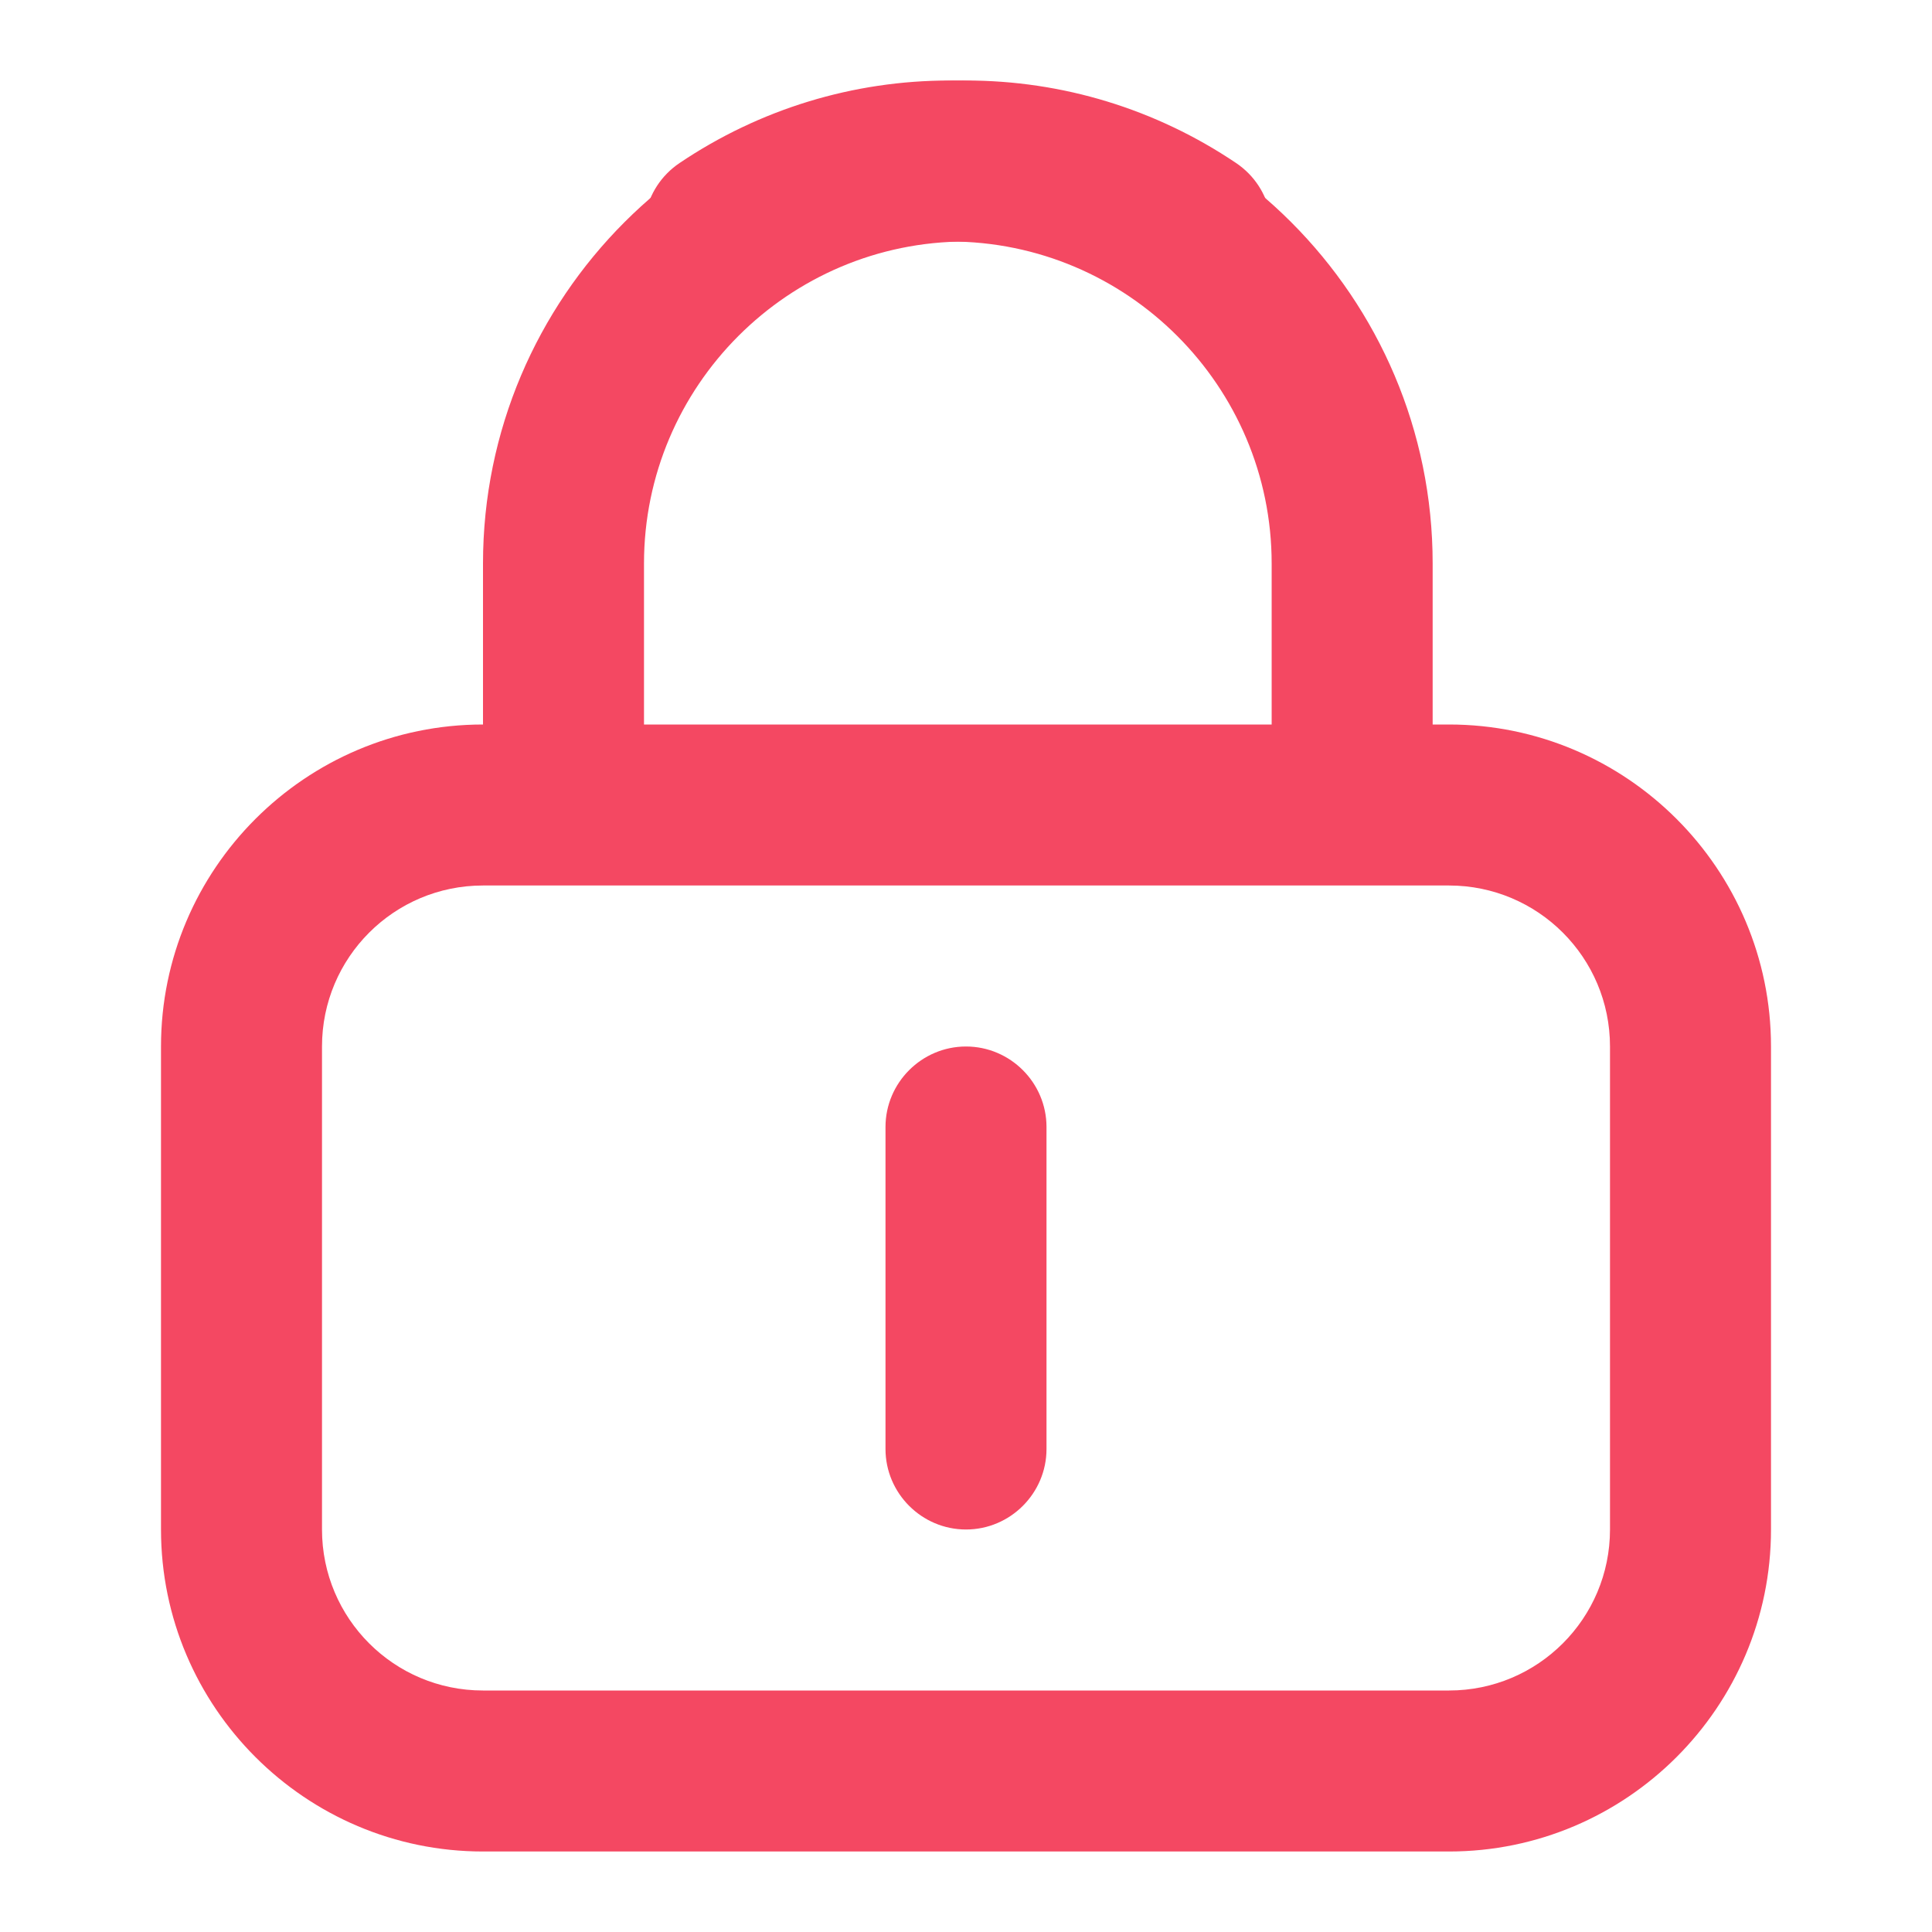
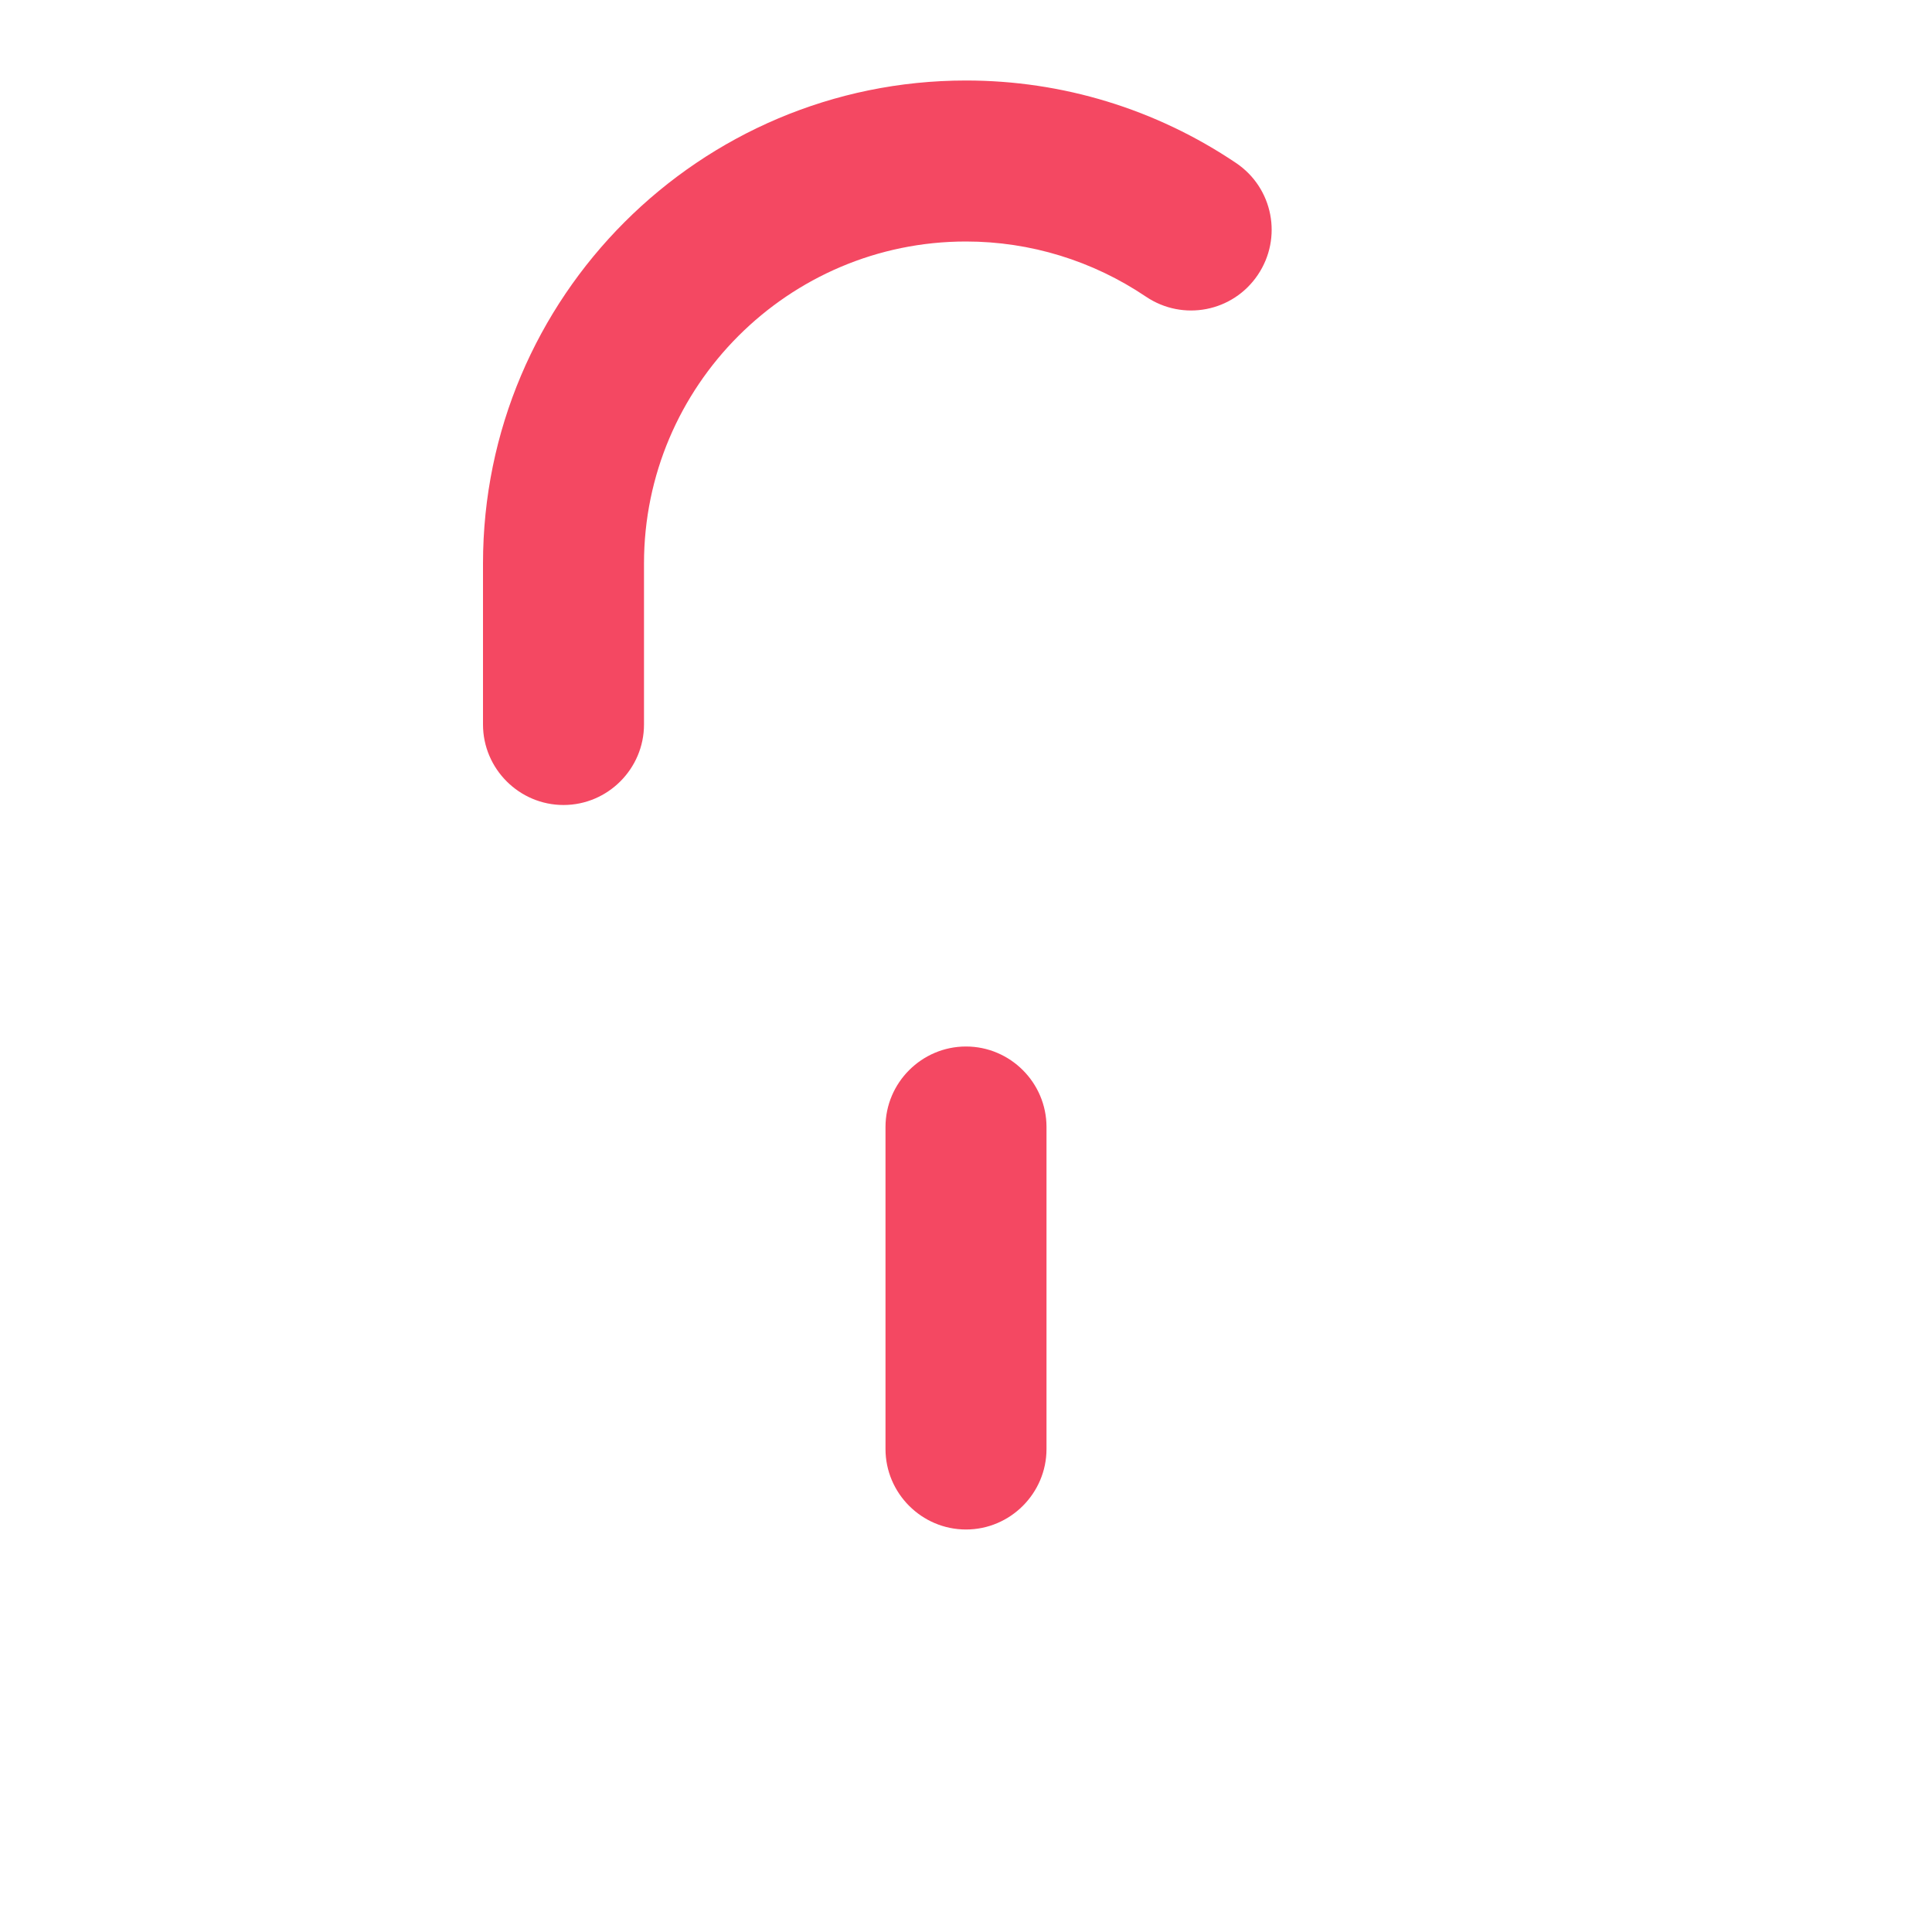
<svg xmlns="http://www.w3.org/2000/svg" width="24" height="24" viewBox="0 0 24 24" fill="none">
-   <path d="M18 23H6C3.795 23 2 21.205 2 19V13C2 10.795 3.795 9 6 9H18C20.205 9 22 10.795 22 13V19C22 21.205 20.205 23 18 23ZM6 11C4.895 11 4 11.895 4 13V19C4 20.105 4.895 21 6 21H18C19.105 21 20 20.105 20 19V13C20 11.895 19.105 11 18 11H6Z" fill="#F44862" />
  <path d="M12 19C11.45 19 11 18.55 11 18V14C11 13.45 11.45 13 12 13C12.55 13 13 13.45 13 14V18C13 18.55 12.55 19 12 19Z" fill="#F44862" />
  <path d="M7 10C6.45 10 6 9.55 6 9V7C6 3.69 8.69 1 12 1C13.2 1 14.36 1.355 15.355 2.025C15.815 2.335 15.935 2.955 15.625 3.415C15.315 3.875 14.695 3.995 14.235 3.685C13.575 3.24 12.8 3 12 3C9.795 3 8 4.795 8 7V9C8 9.55 7.55 10 7 10Z" fill="#F44862" />
-   <path d="M16.797 10C17.347 10 17.797 9.55 17.797 9V7C17.797 3.69 15.107 1 11.797 1C10.597 1 9.437 1.355 8.442 2.025C7.982 2.335 7.862 2.955 8.172 3.415C8.482 3.875 9.102 3.995 9.562 3.685C10.222 3.24 10.997 3 11.797 3C14.002 3 15.797 4.795 15.797 7V9C15.797 9.55 16.247 10 16.797 10Z" fill="#F44862" />
</svg>